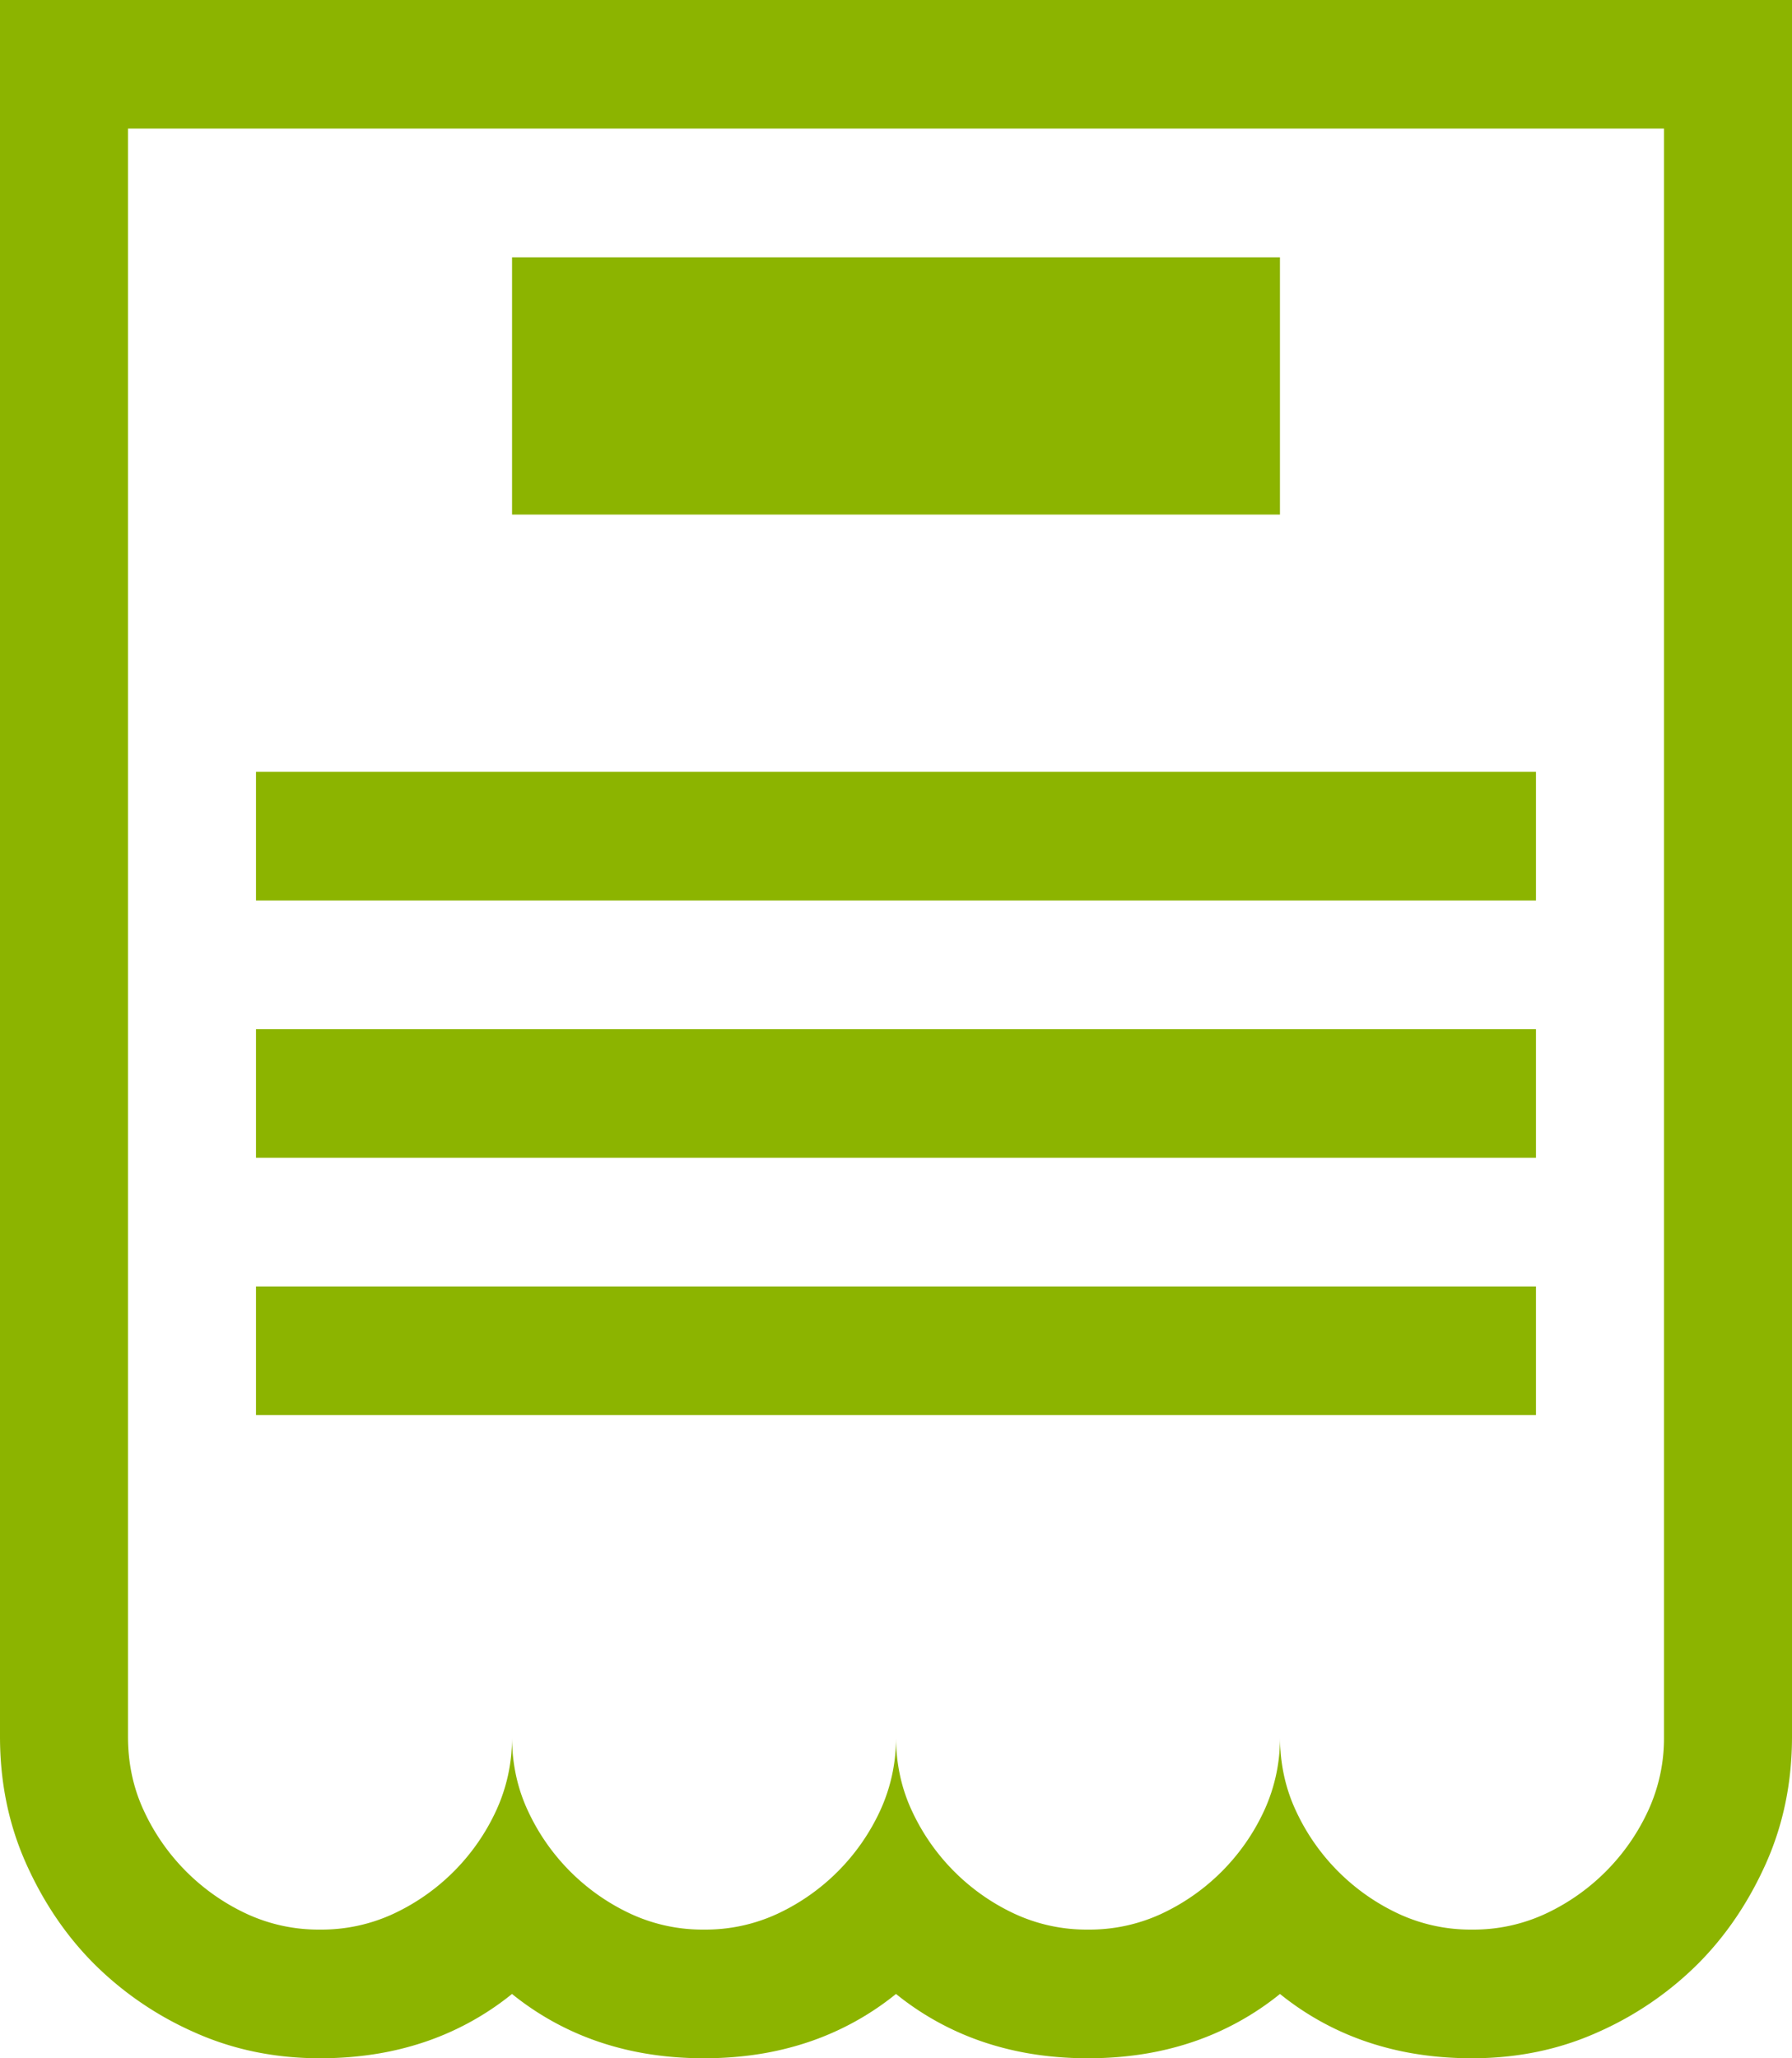
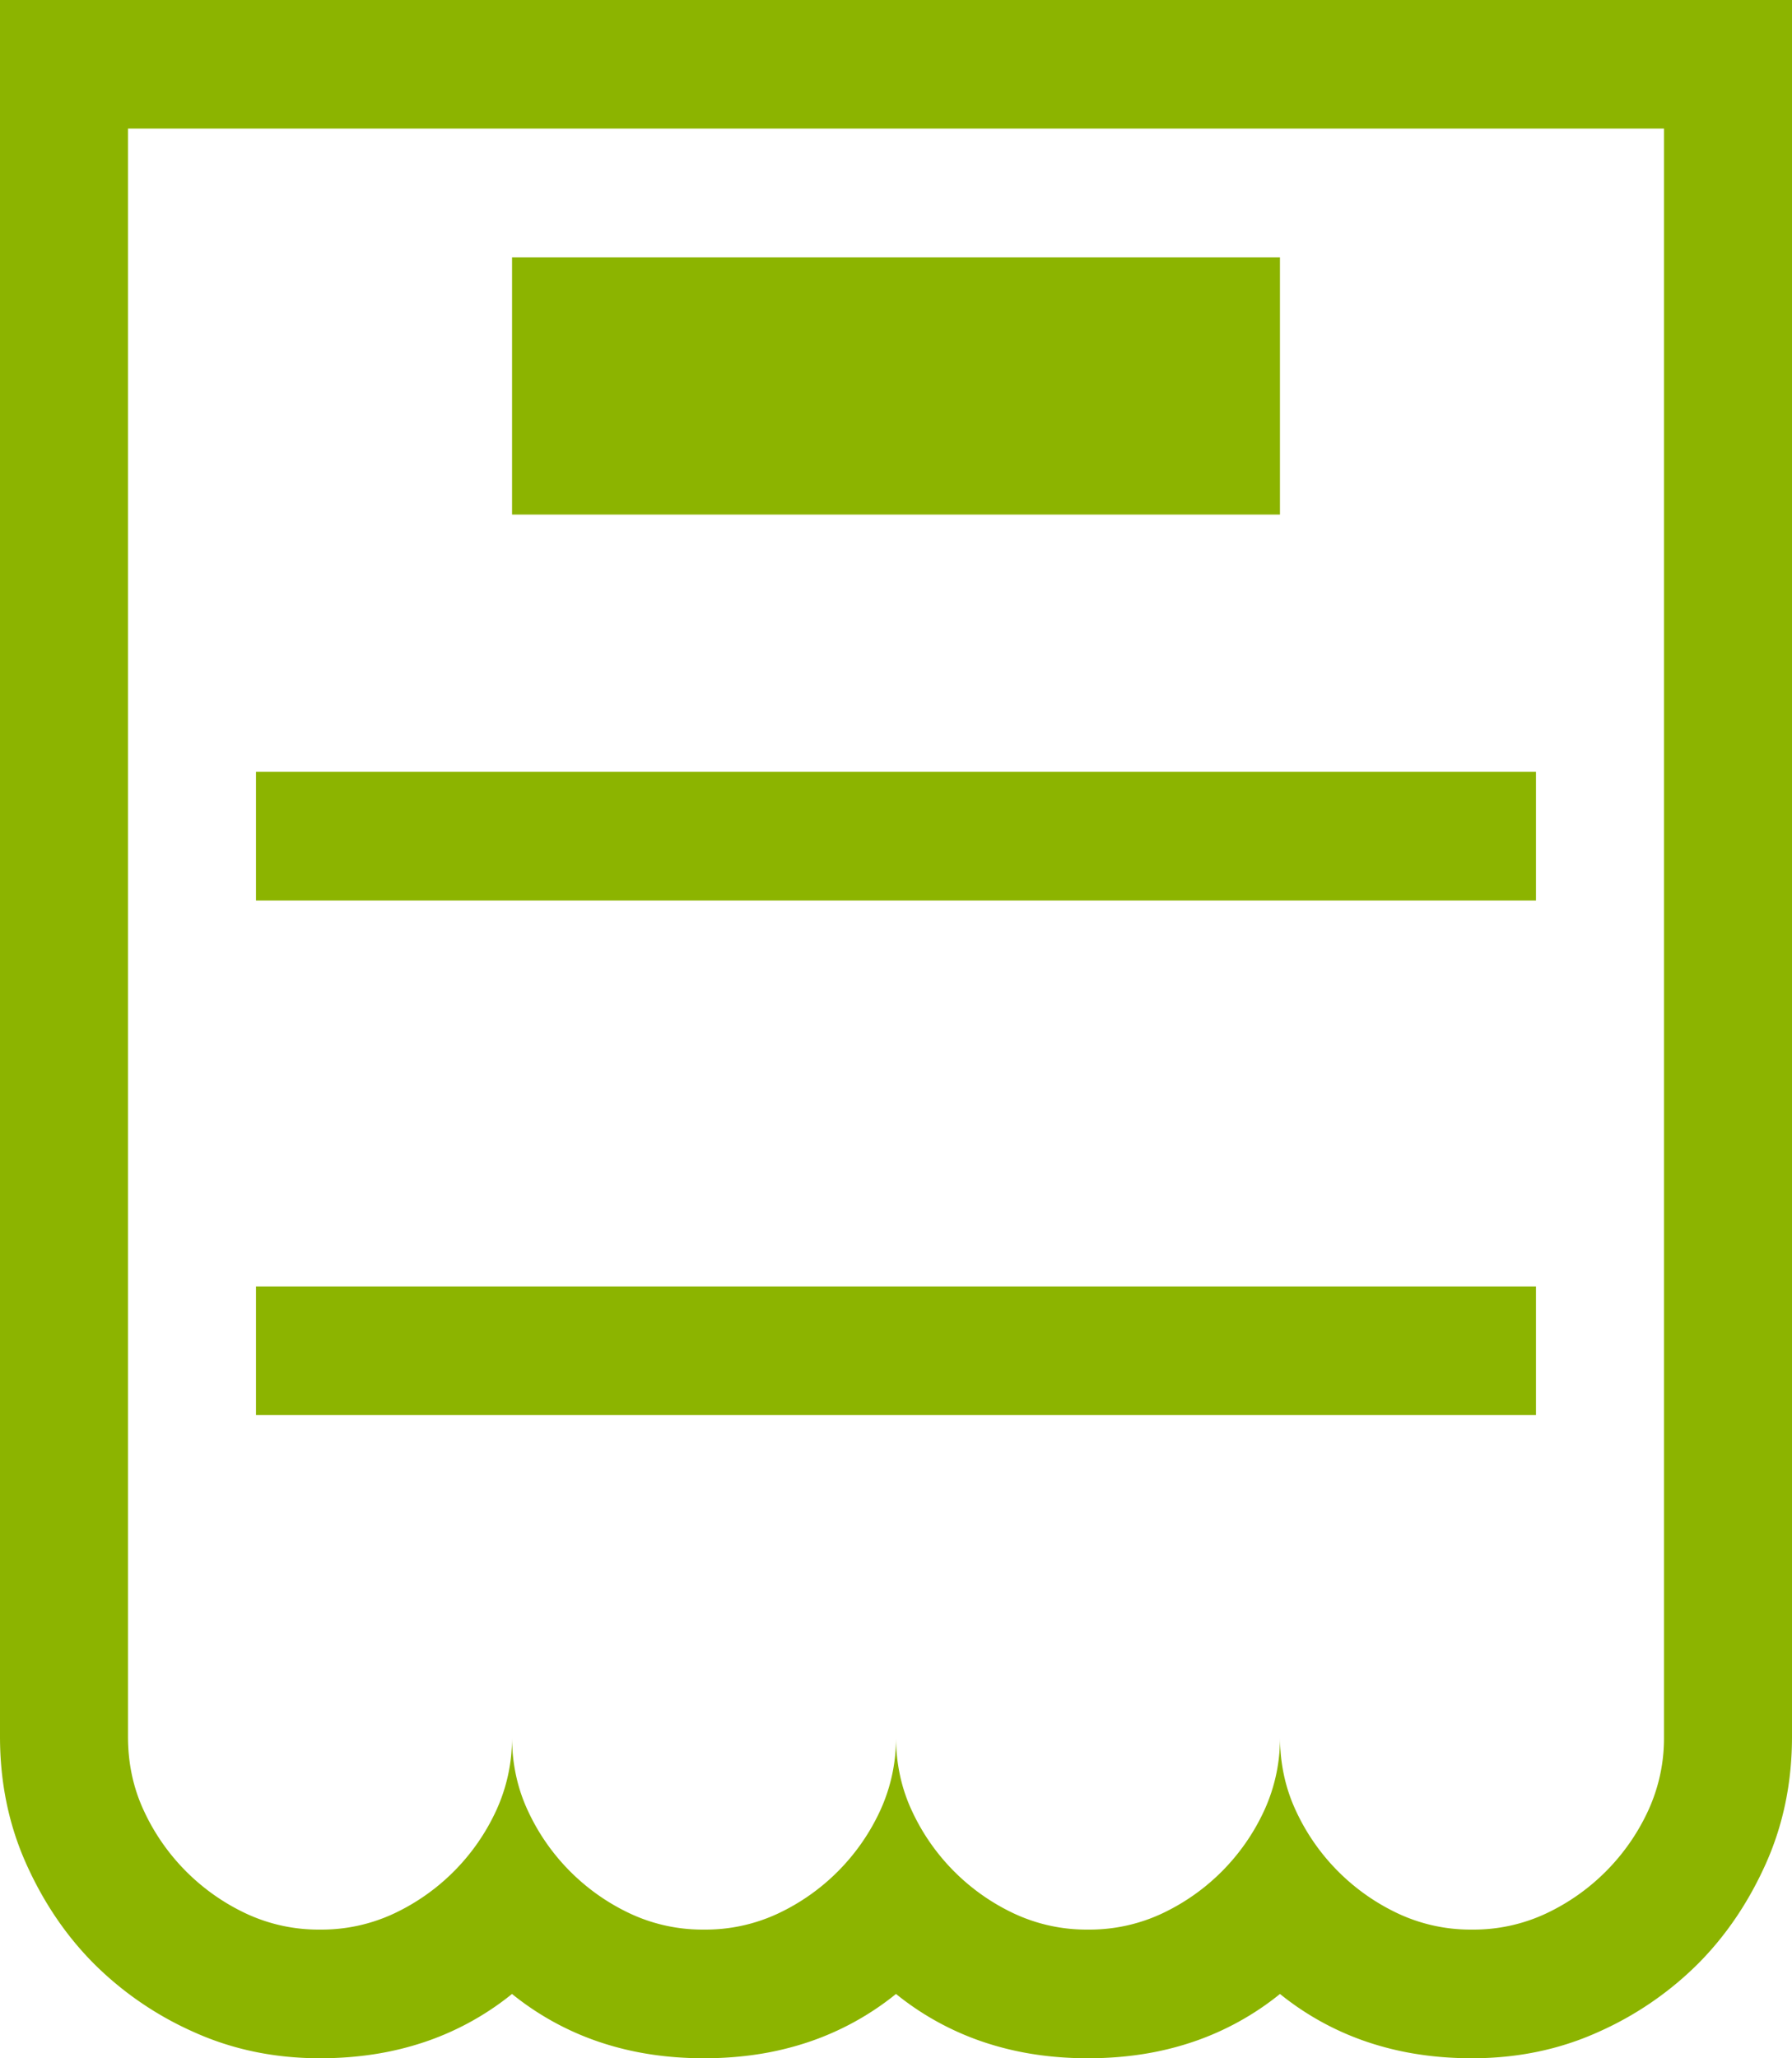
<svg xmlns="http://www.w3.org/2000/svg" width="54" height="62">
-   <path d="M0 0h54v52.313c0 1.372-.261 2.643-.783 3.814-.523 1.17-1.206 2.18-2.05 3.027a9.992 9.992 0 0 1-3.013 2.059c-1.165.525-2.43.787-3.797.787-.562 0-1.105-.04-1.627-.121a9.125 9.125 0 0 1-1.507-.363 8.485 8.485 0 0 1-2.652-1.453 8.485 8.485 0 0 1-2.652 1.453 9.125 9.125 0 0 1-1.506.363c-.522.08-1.065.121-1.627.121-.563 0-1.105-.04-1.628-.121a9.125 9.125 0 0 1-1.506-.363A8.485 8.485 0 0 1 27 60.063a8.485 8.485 0 0 1-2.652 1.453 9.125 9.125 0 0 1-1.506.363c-.523.08-1.065.121-1.628.121-.562 0-1.105-.04-1.627-.121a9.125 9.125 0 0 1-1.507-.363 8.485 8.485 0 0 1-2.651-1.453 8.485 8.485 0 0 1-2.652 1.453 9.125 9.125 0 0 1-1.507.363c-.522.08-1.065.121-1.627.121-1.366 0-2.632-.262-3.797-.787a9.992 9.992 0 0 1-3.013-2.059c-.844-.847-1.527-1.856-2.05-3.027C.261 54.957 0 53.685 0 52.312V0zm50.143 52.313V3.874H3.857v48.438c0 .807.16 1.554.482 2.24a6.372 6.372 0 0 0 3.074 3.088 5.15 5.15 0 0 0 2.23.484 5.15 5.15 0 0 0 2.23-.484 6.372 6.372 0 0 0 3.073-3.088 5.215 5.215 0 0 0 .483-2.24c0 .807.16 1.554.482 2.24a6.372 6.372 0 0 0 3.074 3.088 5.15 5.15 0 0 0 2.23.484 5.15 5.15 0 0 0 2.23-.484 6.372 6.372 0 0 0 3.073-3.088 5.215 5.215 0 0 0 .482-2.24c0 .807.16 1.554.482 2.24a6.372 6.372 0 0 0 3.074 3.088 5.15 5.15 0 0 0 2.23.484 5.15 5.15 0 0 0 2.23-.484 6.372 6.372 0 0 0 3.073-3.088 5.215 5.215 0 0 0 .482-2.24c0 .807.161 1.554.483 2.24a6.372 6.372 0 0 0 3.074 3.088 5.15 5.15 0 0 0 2.23.484 5.15 5.15 0 0 0 2.23-.484 6.372 6.372 0 0 0 3.073-3.088 5.215 5.215 0 0 0 .482-2.24zM38.57 7.75v7.75H15.43V7.75H38.57zm7.715 15.5v3.875H7.714V23.25h38.572zm0 7.75v3.875H7.714V31h38.572zm0 7.75v3.875H7.714V38.75h38.572z" fill="#8CB400" fill-rule="evenodd" />
+   <path d="M0 0h54v52.313c0 1.372-.261 2.643-.783 3.814-.523 1.17-1.206 2.18-2.05 3.027a9.992 9.992 0 0 1-3.013 2.059c-1.165.525-2.43.787-3.797.787-.562 0-1.105-.04-1.627-.121a9.125 9.125 0 0 1-1.507-.363 8.485 8.485 0 0 1-2.652-1.453 8.485 8.485 0 0 1-2.652 1.453 9.125 9.125 0 0 1-1.506.363c-.522.08-1.065.121-1.627.121-.563 0-1.105-.04-1.628-.121a9.125 9.125 0 0 1-1.506-.363A8.485 8.485 0 0 1 27 60.063a8.485 8.485 0 0 1-2.652 1.453 9.125 9.125 0 0 1-1.506.363c-.523.08-1.065.121-1.628.121-.562 0-1.105-.04-1.627-.121a9.125 9.125 0 0 1-1.507-.363 8.485 8.485 0 0 1-2.651-1.453 8.485 8.485 0 0 1-2.652 1.453 9.125 9.125 0 0 1-1.507.363c-.522.08-1.065.121-1.627.121-1.366 0-2.632-.262-3.797-.787a9.992 9.992 0 0 1-3.013-2.059c-.844-.847-1.527-1.856-2.05-3.027C.261 54.957 0 53.685 0 52.312V0zm50.143 52.313V3.874H3.857v48.438c0 .807.16 1.554.482 2.24a6.372 6.372 0 0 0 3.074 3.088 5.15 5.15 0 0 0 2.23.484 5.15 5.15 0 0 0 2.23-.484 6.372 6.372 0 0 0 3.073-3.088 5.215 5.215 0 0 0 .483-2.24c0 .807.16 1.554.482 2.24a6.372 6.372 0 0 0 3.074 3.088 5.15 5.15 0 0 0 2.23.484 5.15 5.15 0 0 0 2.23-.484 6.372 6.372 0 0 0 3.073-3.088 5.215 5.215 0 0 0 .482-2.24c0 .807.16 1.554.482 2.24a6.372 6.372 0 0 0 3.074 3.088 5.15 5.15 0 0 0 2.23.484 5.15 5.15 0 0 0 2.23-.484 6.372 6.372 0 0 0 3.073-3.088 5.215 5.215 0 0 0 .482-2.24c0 .807.161 1.554.483 2.24a6.372 6.372 0 0 0 3.074 3.088 5.15 5.15 0 0 0 2.23.484 5.15 5.15 0 0 0 2.23-.484 6.372 6.372 0 0 0 3.073-3.088 5.215 5.215 0 0 0 .482-2.24zM38.57 7.75v7.75H15.43V7.75H38.57zm7.715 15.5v3.875H7.714V23.25h38.572zm0 7.75H7.714V31h38.572zm0 7.75v3.875H7.714V38.75h38.572z" fill="#8CB400" fill-rule="evenodd" />
</svg>